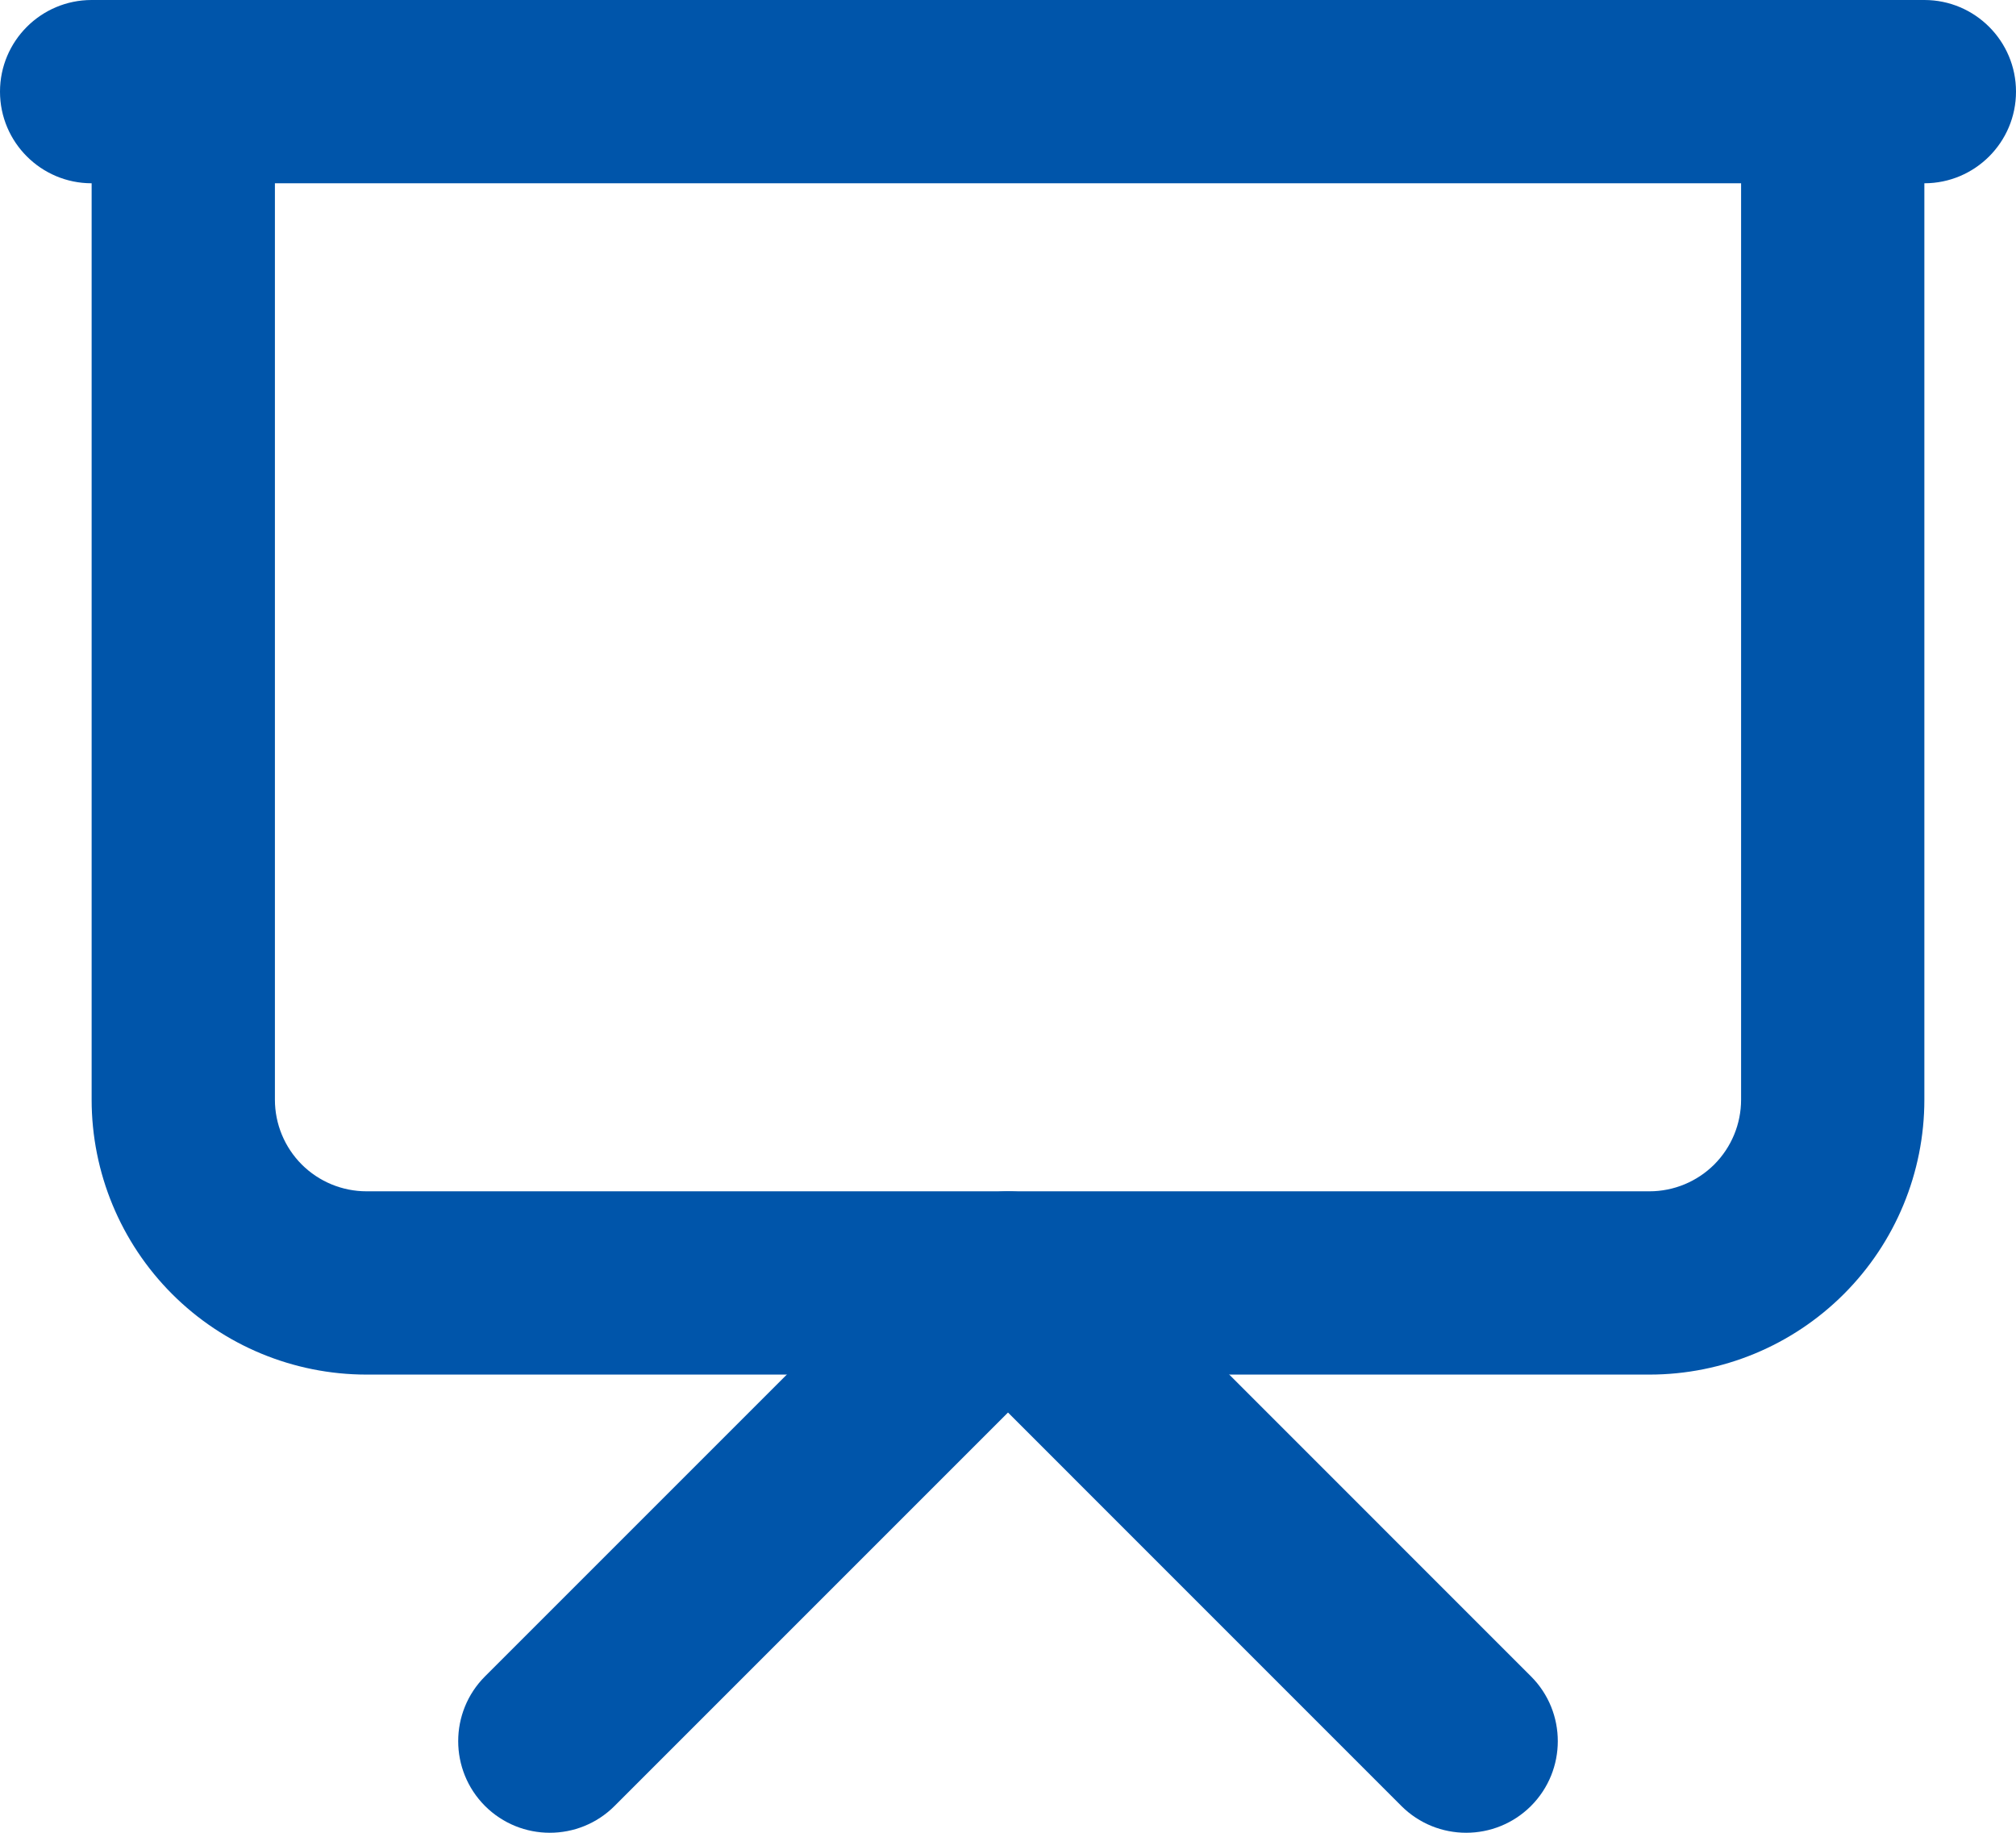
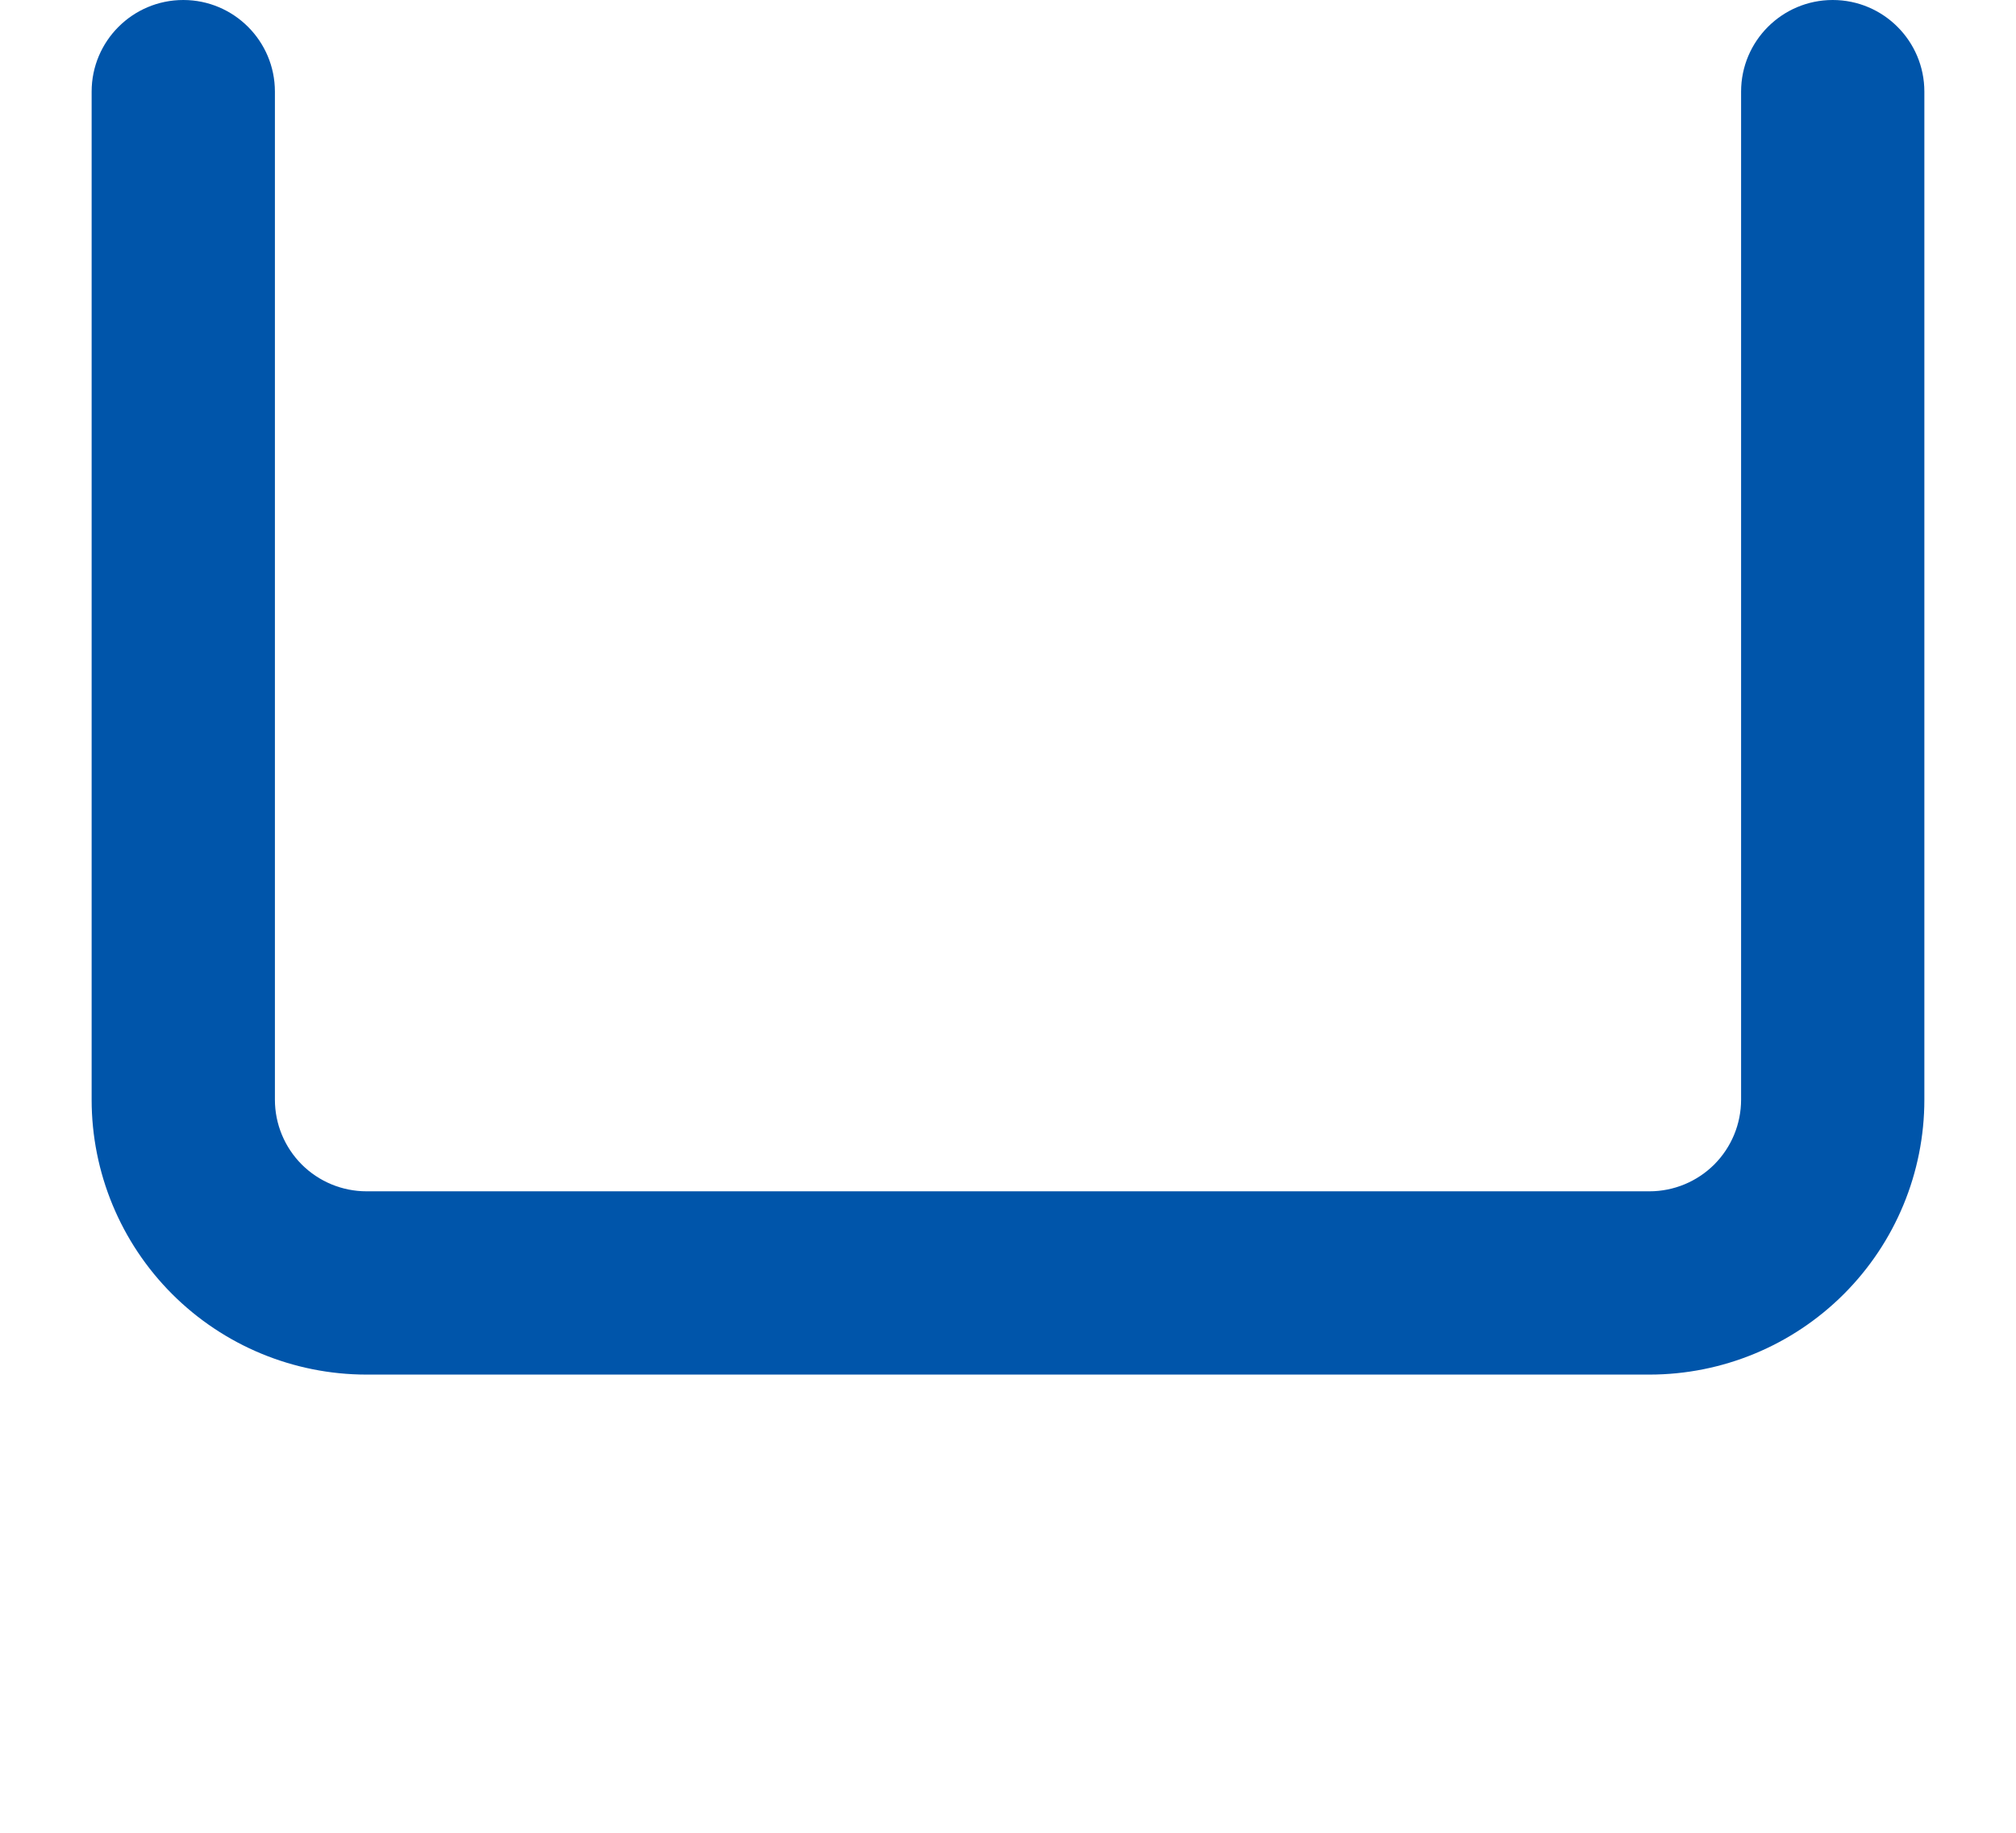
<svg xmlns="http://www.w3.org/2000/svg" width="33" height="30" viewBox="0 0 33 30" fill="none">
-   <path d="M31.5 0C32.328 0 33 0.672 33 1.5C33 2.328 32.328 3 31.5 3H1.5C0.672 3 0 2.328 0 1.5C0 0.672 0.672 0 1.5 0H31.5Z" fill="#0055AA" />
  <path d="M1.5 18V1.5C1.5 0.672 2.172 0 3 0C3.828 0 4.5 0.672 4.5 1.5V18C4.5 18.398 4.658 18.779 4.939 19.061C5.221 19.342 5.602 19.5 6 19.5H27C27.398 19.5 27.779 19.342 28.061 19.061C28.342 18.779 28.5 18.398 28.5 18V1.5C28.5 0.672 29.172 0 30 0C30.828 0 31.5 0.672 31.5 1.5V18C31.5 19.194 31.026 20.338 30.182 21.182C29.338 22.026 28.194 22.5 27 22.5H6C4.807 22.5 3.662 22.026 2.818 21.182C1.974 20.338 1.5 19.194 1.5 18Z" fill="#0055AA" />
-   <path d="M15.554 19.837C16.143 19.357 17.011 19.39 17.561 19.939L25.061 27.44C25.646 28.025 25.646 28.975 25.061 29.561C24.475 30.146 23.525 30.146 22.939 29.561L16.5 23.121L10.06 29.561C9.475 30.146 8.525 30.146 7.939 29.561C7.354 28.975 7.354 28.025 7.939 27.44L15.44 19.939L15.554 19.837Z" fill="#0055AA" />
</svg>